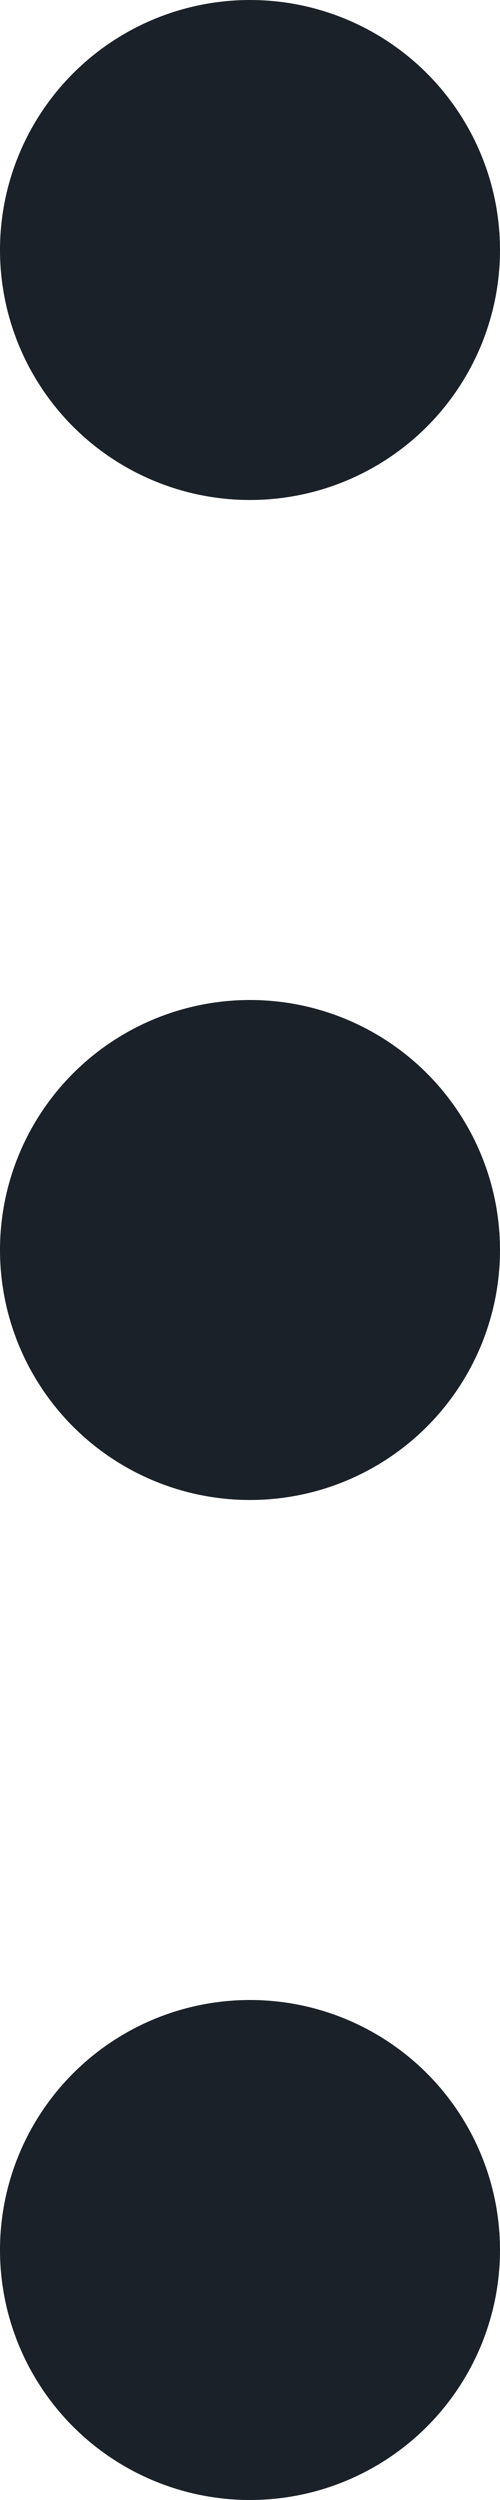
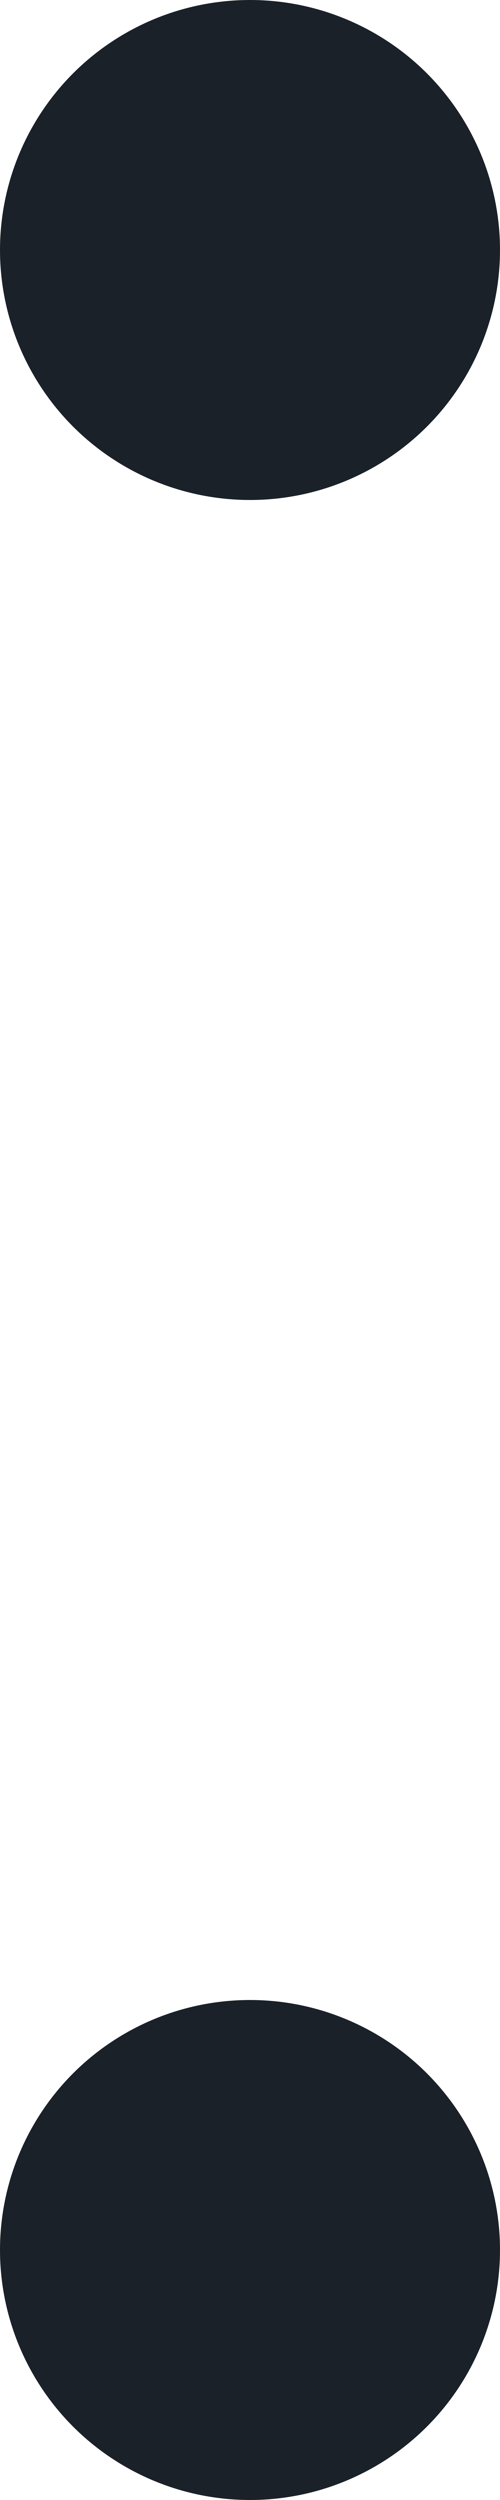
<svg xmlns="http://www.w3.org/2000/svg" width="5" height="25" viewBox="0 0 5 25" fill="none">
  <circle cx="2.5" cy="2.5" r="2.5" fill="#1A2129" />
-   <circle cx="2.5" cy="12.5" r="2.5" fill="#1A2129" />
  <circle cx="2.5" cy="22.5" r="2.5" fill="#1A2129" />
</svg>